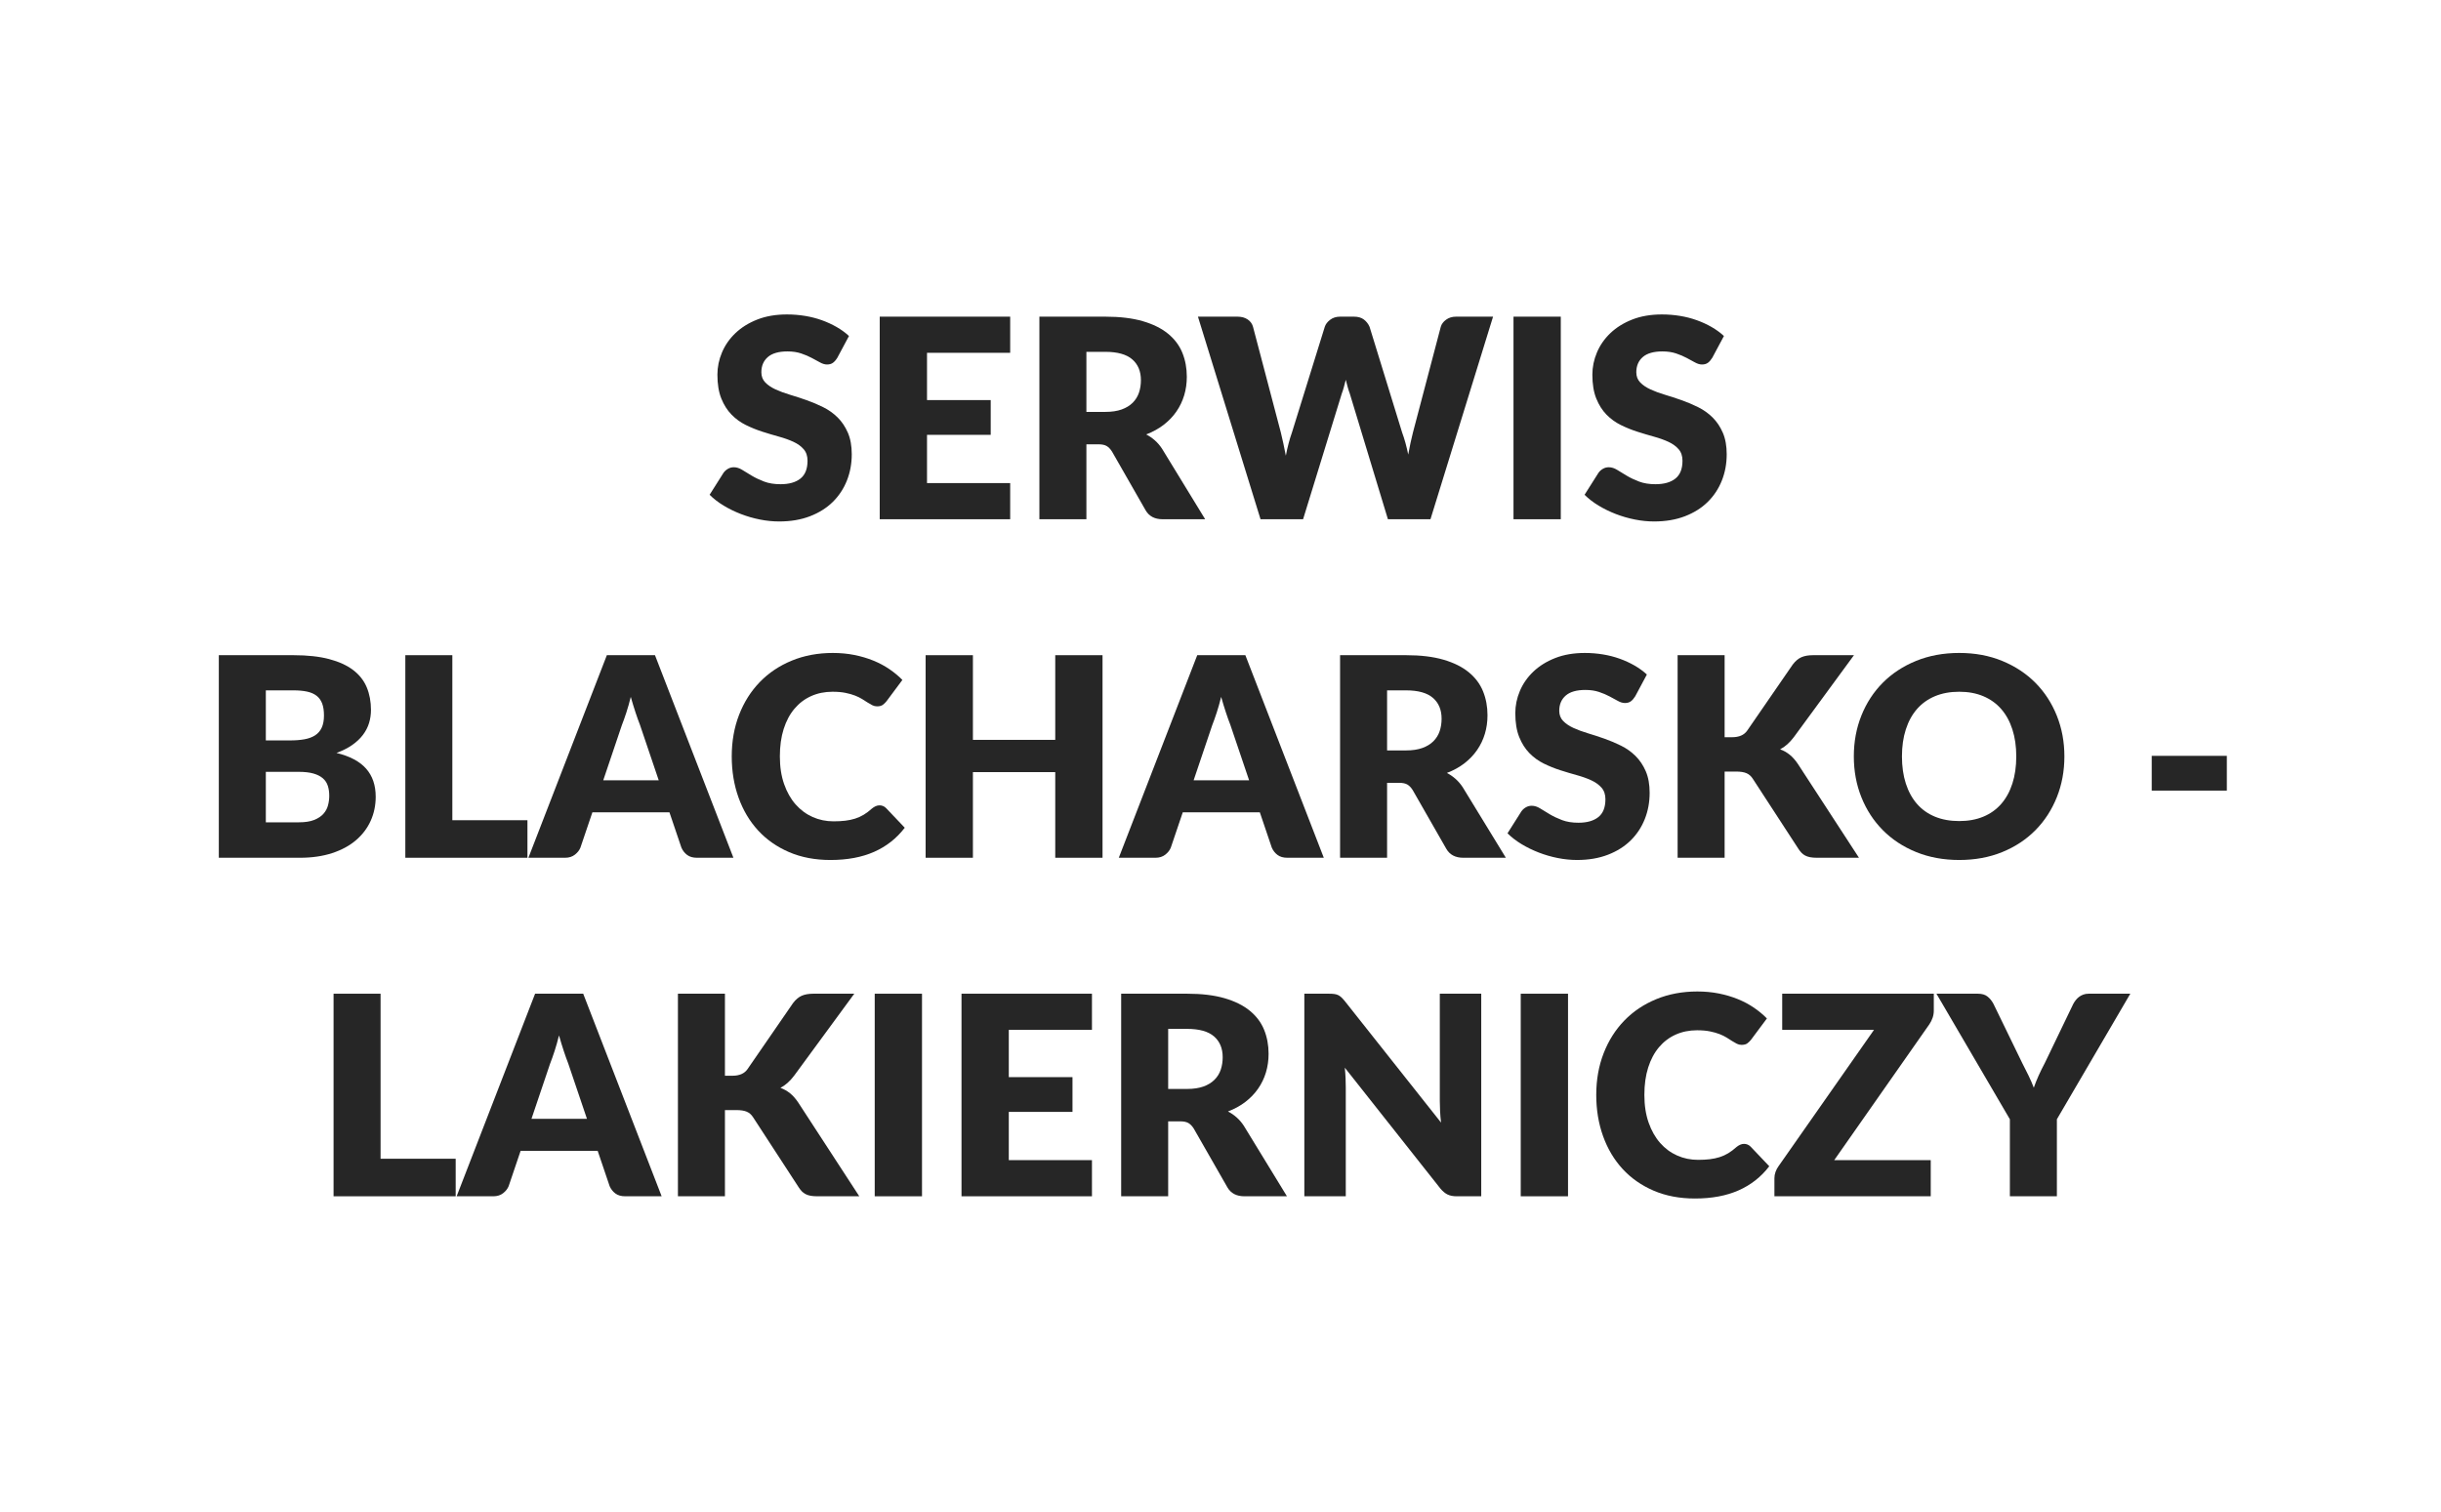
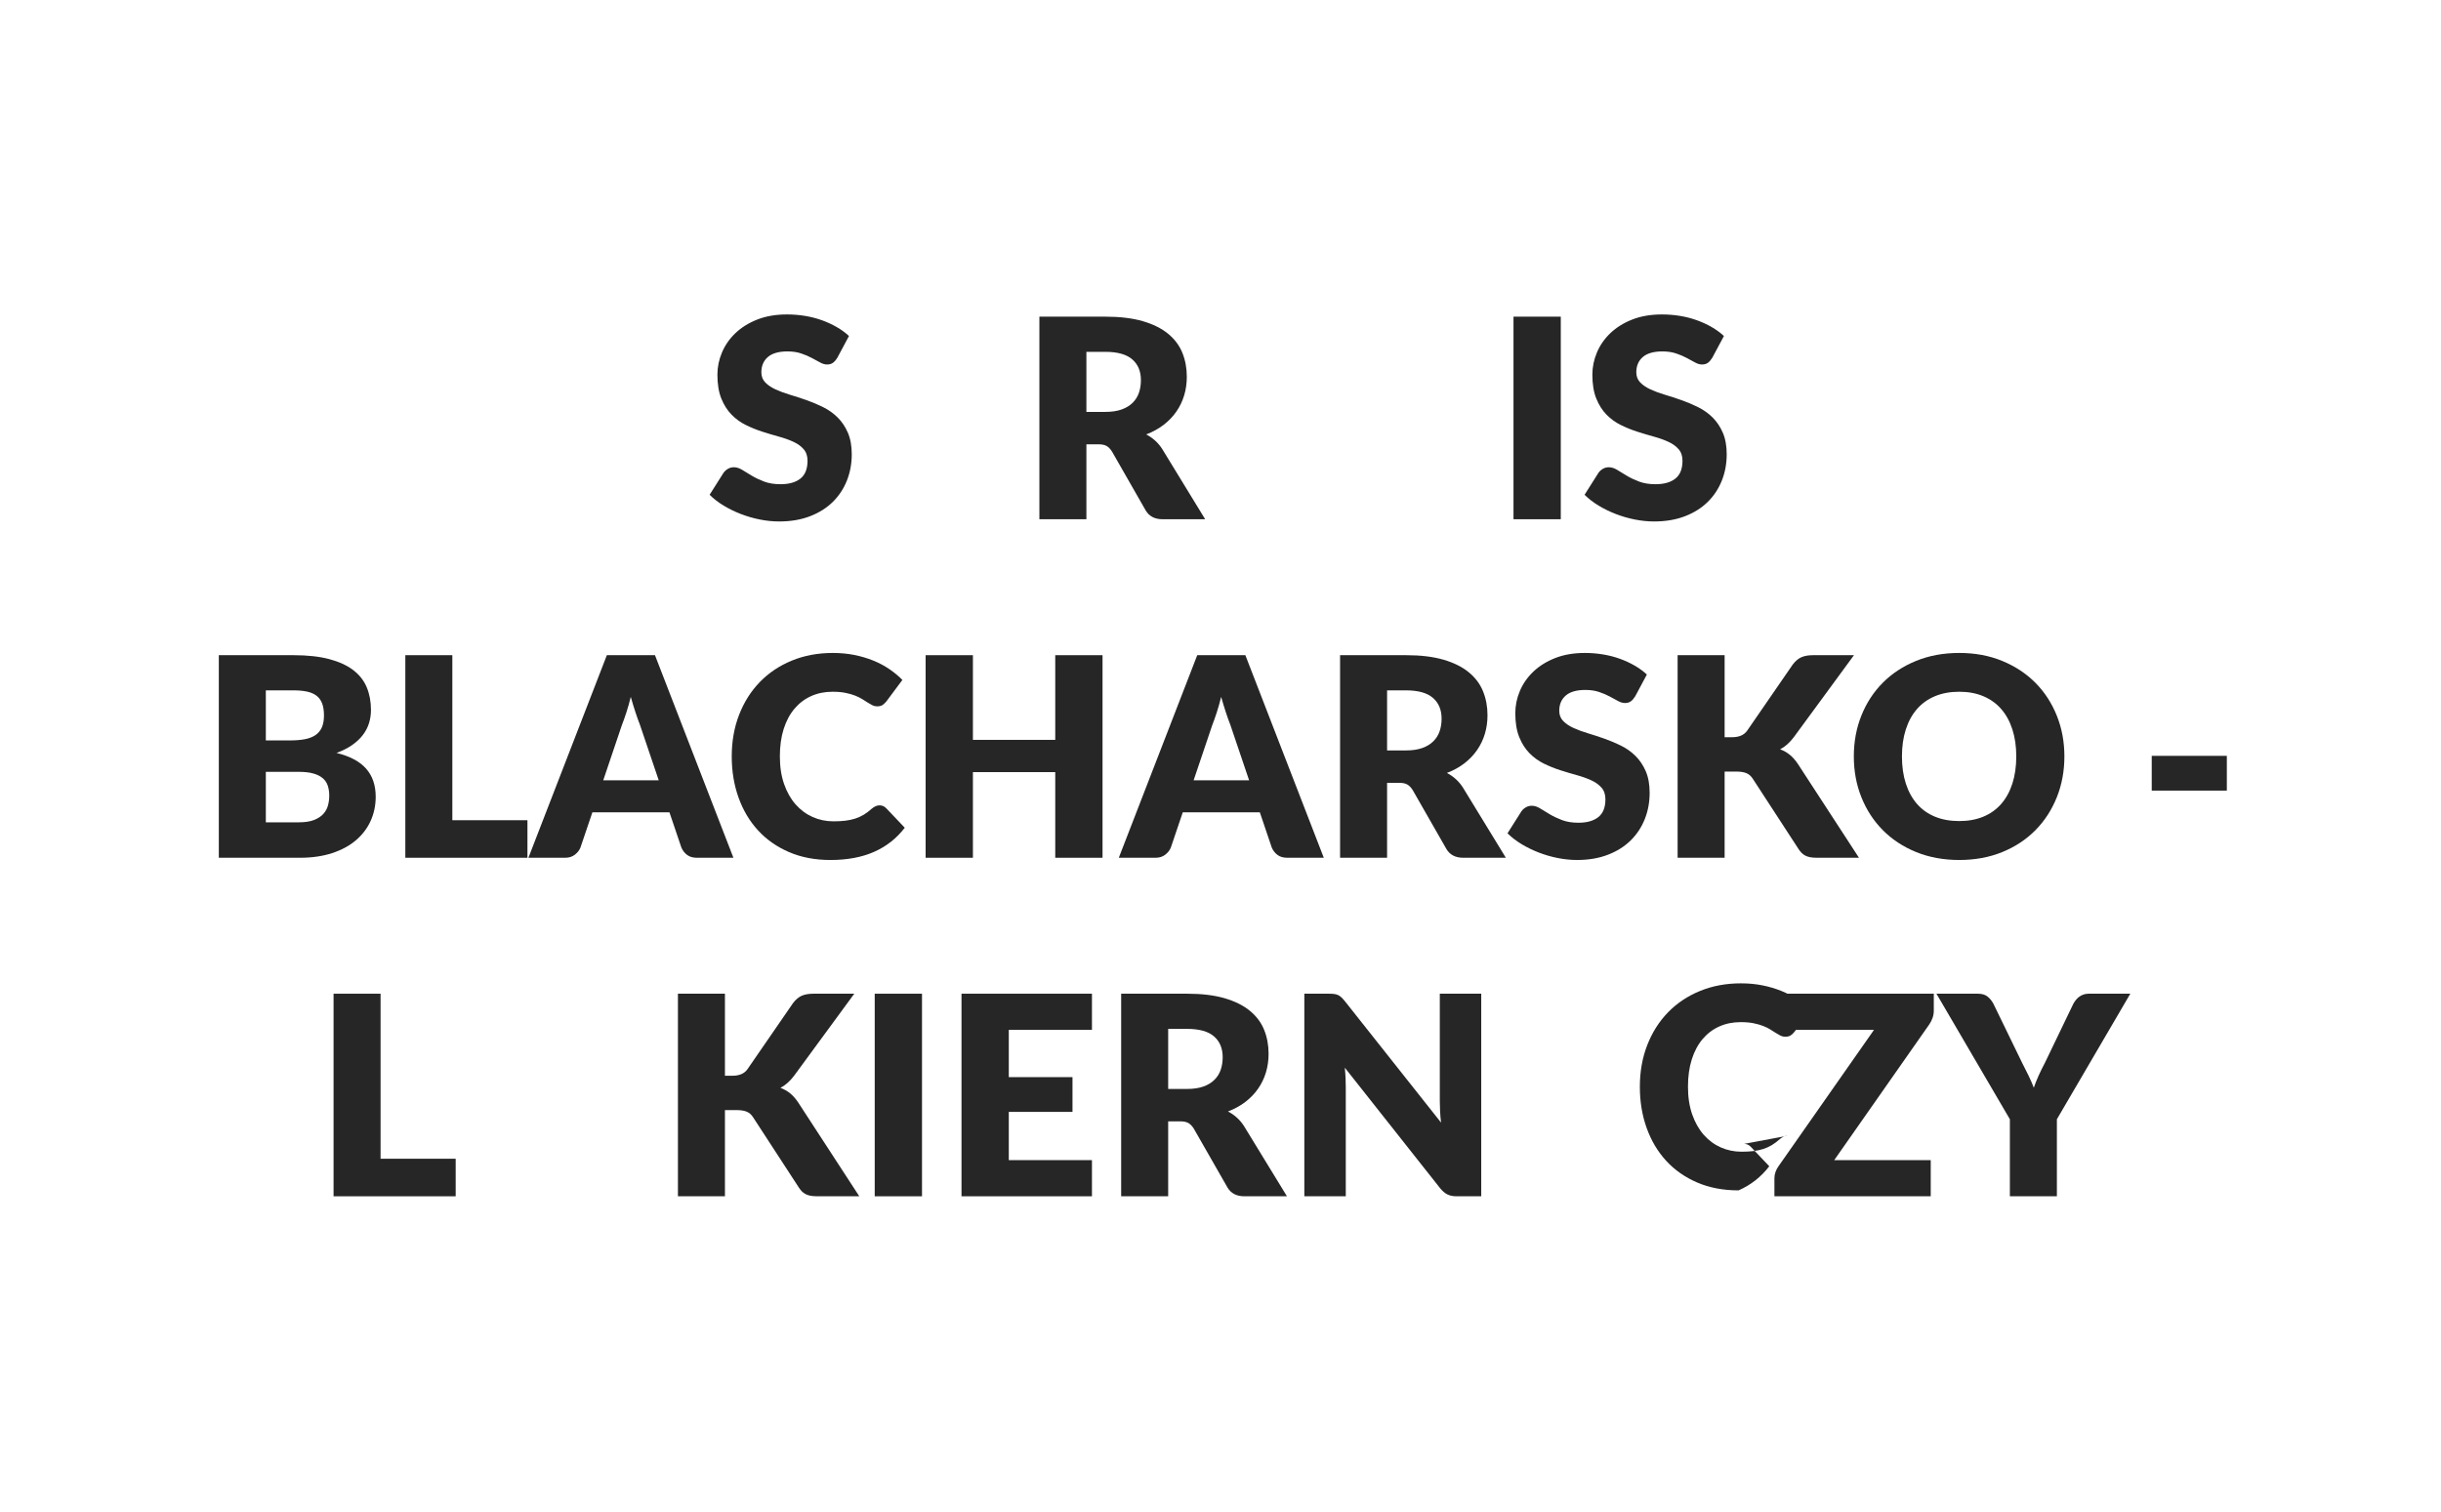
<svg xmlns="http://www.w3.org/2000/svg" width="100%" height="100%" viewBox="0 0 4205 2605" version="1.1" xml:space="preserve" style="fill-rule:evenodd;clip-rule:evenodd;stroke-linejoin:round;stroke-miterlimit:2;">
  <g>
    <path d="M1442.39,616.57c-2.396,3.834 -4.912,6.709 -7.547,8.625c-2.636,1.917 -6.03,2.875 -10.183,2.875c-3.673,0 -7.626,-1.158 -11.859,-3.474c-4.233,-2.316 -9.024,-4.911 -14.375,-7.786c-5.351,-2.875 -11.46,-5.47 -18.328,-7.786c-6.868,-2.316 -14.694,-3.474 -23.479,-3.474c-15.174,-0 -26.474,3.234 -33.901,9.703c-7.427,6.468 -11.141,15.213 -11.141,26.234c0,7.028 2.236,12.858 6.708,17.49c4.473,4.632 10.342,8.625 17.61,11.979c7.267,3.354 15.573,6.429 24.917,9.224c9.343,2.795 18.887,5.91 28.63,9.344c9.743,3.434 19.286,7.467 28.63,12.098c9.344,4.632 17.649,10.542 24.917,17.73c7.267,7.187 13.137,15.932 17.609,26.234c4.472,10.302 6.708,22.721 6.708,37.255c0,16.132 -2.795,31.226 -8.385,45.281c-5.59,14.056 -13.696,26.315 -24.318,36.777c-10.621,10.461 -23.719,18.687 -39.291,24.677c-15.573,5.989 -33.263,8.984 -53.068,8.984c-10.861,-0 -21.922,-1.118 -33.182,-3.354c-11.261,-2.236 -22.162,-5.391 -32.704,-9.464c-10.541,-4.073 -20.444,-8.904 -29.708,-14.495c-9.264,-5.59 -17.33,-11.819 -24.198,-18.687l23.958,-37.854c1.917,-2.715 4.433,-4.991 7.547,-6.828c3.115,-1.837 6.509,-2.756 10.183,-2.756c4.791,0 9.623,1.518 14.494,4.553c4.872,3.034 10.382,6.388 16.532,10.062c6.149,3.674 13.217,7.028 21.203,10.063c7.986,3.034 17.41,4.552 28.271,4.552c14.694,-0 26.114,-3.235 34.26,-9.703c8.146,-6.469 12.219,-16.731 12.219,-30.787c-0,-8.146 -2.236,-14.774 -6.709,-19.885c-4.472,-5.111 -10.342,-9.344 -17.609,-12.698c-7.267,-3.354 -15.533,-6.309 -24.797,-8.865c-9.264,-2.555 -18.767,-5.39 -28.51,-8.505c-9.743,-3.115 -19.247,-6.948 -28.511,-11.5c-9.264,-4.552 -17.529,-10.542 -24.796,-17.969c-7.268,-7.427 -13.138,-16.691 -17.61,-27.791c-4.472,-11.101 -6.708,-24.797 -6.708,-41.089c-0,-13.097 2.635,-25.875 7.906,-38.333c5.271,-12.459 13.017,-23.559 23.24,-33.302c10.222,-9.743 22.76,-17.53 37.614,-23.36c14.854,-5.83 31.865,-8.745 51.031,-8.745c10.702,0 21.124,0.839 31.266,2.516c10.142,1.677 19.766,4.153 28.87,7.427c9.104,3.274 17.609,7.188 25.516,11.74c7.906,4.552 14.973,9.703 21.203,15.453l-20.125,37.614Z" style="fill:#262626;fill-rule:nonzero;" />
-     <path d="M1596.92,607.945l-0,81.459l109.729,-0l0,59.896l-109.729,-0l-0,83.135l143.271,-0l-0,62.292l-224.729,-0l-0,-349.073l224.729,-0l-0,62.291l-143.271,0Z" style="fill:#262626;fill-rule:nonzero;" />
    <path d="M1904.07,709.768c11.021,0 20.404,-1.397 28.151,-4.192c7.746,-2.796 14.095,-6.669 19.047,-11.62c4.951,-4.952 8.545,-10.741 10.781,-17.37c2.236,-6.628 3.354,-13.776 3.354,-21.443c0,-15.333 -4.991,-27.312 -14.974,-35.937c-9.983,-8.625 -25.436,-12.938 -46.359,-12.938l-32.584,0l0,103.5l32.584,0Zm172.021,184.959l-73.313,-0c-13.576,-0 -23.319,-5.111 -29.229,-15.334l-57.979,-101.343c-2.716,-4.313 -5.75,-7.467 -9.104,-9.464c-3.355,-1.996 -8.146,-2.995 -14.375,-2.995l-20.605,0l0,129.136l-80.979,-0l0,-349.073l113.563,-0c25.236,-0 46.758,2.595 64.567,7.786c17.809,5.191 32.344,12.419 43.605,21.682c11.26,9.264 19.446,20.205 24.557,32.823c5.111,12.618 7.667,26.355 7.667,41.209c-0,11.34 -1.518,22.041 -4.553,32.104c-3.034,10.062 -7.506,19.366 -13.416,27.911c-5.91,8.546 -13.217,16.172 -21.922,22.881c-8.705,6.708 -18.728,12.218 -30.068,16.531c5.271,2.715 10.222,6.109 14.854,10.182c4.632,4.073 8.785,8.905 12.459,14.495l74.271,121.469Z" style="fill:#262626;fill-rule:nonzero;" />
-     <path d="M2572.03,545.654l-107.812,349.073l-73.313,-0l-65.646,-216.344c-1.278,-3.354 -2.475,-7.068 -3.594,-11.141c-1.118,-4.073 -2.236,-8.345 -3.354,-12.817c-1.118,4.472 -2.236,8.744 -3.354,12.817c-1.118,4.073 -2.316,7.787 -3.594,11.141l-66.604,216.344l-73.312,-0l-107.813,-349.073l68.042,-0c7.028,-0 12.897,1.597 17.609,4.791c4.712,3.195 7.787,7.427 9.224,12.698l47.917,182.084c1.437,5.75 2.875,12.019 4.312,18.807c1.438,6.788 2.875,13.856 4.313,21.203c2.875,-15.014 6.389,-28.351 10.542,-40.01l56.541,-182.084c1.438,-4.472 4.512,-8.505 9.224,-12.099c4.712,-3.593 10.422,-5.39 17.13,-5.39l23.959,-0c7.027,-0 12.698,1.637 17.01,4.911c4.313,3.275 7.587,7.467 9.823,12.578l56.063,182.084c4.152,11.18 7.666,23.878 10.541,38.093c1.278,-7.187 2.596,-13.935 3.953,-20.244c1.358,-6.309 2.756,-12.259 4.193,-17.849l47.917,-182.084c1.277,-4.632 4.312,-8.705 9.104,-12.218c4.792,-3.514 10.542,-5.271 17.25,-5.271l63.729,-0Z" style="fill:#262626;fill-rule:nonzero;" />
    <rect x="2607.24" y="545.654" width="81.458" height="349.073" style="fill:#262626;fill-rule:nonzero;" />
    <path d="M2949.61,616.57c-2.395,3.834 -4.911,6.709 -7.546,8.625c-2.636,1.917 -6.03,2.875 -10.183,2.875c-3.673,0 -7.627,-1.158 -11.859,-3.474c-4.233,-2.316 -9.024,-4.911 -14.375,-7.786c-5.351,-2.875 -11.46,-5.47 -18.328,-7.786c-6.868,-2.316 -14.695,-3.474 -23.479,-3.474c-15.174,-0 -26.474,3.234 -33.901,9.703c-7.428,6.468 -11.141,15.213 -11.141,26.234c-0,7.028 2.236,12.858 6.708,17.49c4.472,4.632 10.342,8.625 17.61,11.979c7.267,3.354 15.572,6.429 24.916,9.224c9.344,2.795 18.887,5.91 28.63,9.344c9.744,3.434 19.287,7.467 28.631,12.098c9.343,4.632 17.649,10.542 24.916,17.73c7.268,7.187 13.137,15.932 17.61,26.234c4.472,10.302 6.708,22.721 6.708,37.255c0,16.132 -2.795,31.226 -8.385,45.281c-5.591,14.056 -13.697,26.315 -24.318,36.777c-10.622,10.461 -23.719,18.687 -39.292,24.677c-15.573,5.989 -33.262,8.984 -53.067,8.984c-10.862,-0 -21.922,-1.118 -33.183,-3.354c-11.26,-2.236 -22.161,-5.391 -32.703,-9.464c-10.542,-4.073 -20.444,-8.904 -29.708,-14.495c-9.264,-5.59 -17.33,-11.819 -24.198,-18.687l23.958,-37.854c1.917,-2.715 4.432,-4.991 7.547,-6.828c3.115,-1.837 6.509,-2.756 10.182,-2.756c4.792,0 9.624,1.518 14.495,4.553c4.872,3.034 10.382,6.388 16.531,10.062c6.15,3.674 13.217,7.028 21.204,10.063c7.986,3.034 17.409,4.552 28.27,4.552c14.695,-0 26.115,-3.235 34.261,-9.703c8.146,-6.469 12.219,-16.731 12.219,-30.787c-0,-8.146 -2.237,-14.774 -6.709,-19.885c-4.472,-5.111 -10.342,-9.344 -17.609,-12.698c-7.268,-3.354 -15.533,-6.309 -24.797,-8.865c-9.264,-2.555 -18.767,-5.39 -28.51,-8.505c-9.744,-3.115 -19.247,-6.948 -28.511,-11.5c-9.264,-4.552 -17.529,-10.542 -24.797,-17.969c-7.267,-7.427 -13.137,-16.691 -17.609,-27.791c-4.472,-11.101 -6.708,-24.797 -6.708,-41.089c-0,-13.097 2.635,-25.875 7.906,-38.333c5.271,-12.459 13.017,-23.559 23.239,-33.302c10.223,-9.743 22.761,-17.53 37.615,-23.36c14.854,-5.83 31.865,-8.745 51.031,-8.745c10.702,0 21.123,0.839 31.266,2.516c10.142,1.677 19.765,4.153 28.87,7.427c9.104,3.274 17.609,7.188 25.515,11.74c7.907,4.552 14.974,9.703 21.203,15.453l-20.125,37.614Z" style="fill:#262626;fill-rule:nonzero;" />
    <path d="M514.964,1416.97c10.701,0 19.446,-1.357 26.234,-4.073c6.788,-2.715 12.099,-6.229 15.932,-10.541c3.834,-4.313 6.469,-9.184 7.906,-14.615c1.438,-5.43 2.157,-10.941 2.157,-16.531c-0,-6.389 -0.839,-12.139 -2.516,-17.25c-1.677,-5.111 -4.552,-9.424 -8.625,-12.938c-4.073,-3.514 -9.463,-6.229 -16.172,-8.146c-6.708,-1.916 -15.173,-2.875 -25.396,-2.875l-56.541,0l-0,86.969l57.021,0Zm-57.021,-227.364l-0,86.25l42.166,-0c8.945,-0 17.011,-0.639 24.198,-1.917c7.188,-1.278 13.297,-3.514 18.328,-6.708c5.032,-3.195 8.865,-7.587 11.5,-13.177c2.636,-5.591 3.954,-12.618 3.954,-21.084c-0,-8.305 -1.039,-15.213 -3.115,-20.724c-2.076,-5.51 -5.271,-9.942 -9.583,-13.297c-4.313,-3.354 -9.783,-5.75 -16.412,-7.187c-6.628,-1.438 -14.495,-2.156 -23.599,-2.156l-47.437,-0Zm47.437,-60.615c24.118,0 44.643,2.236 61.573,6.708c16.931,4.473 30.747,10.782 41.448,18.927c10.701,8.146 18.488,18.049 23.359,29.709c4.872,11.66 7.308,24.677 7.308,39.052c-0,7.826 -1.118,15.373 -3.354,22.641c-2.237,7.267 -5.75,14.055 -10.542,20.364c-4.792,6.309 -10.941,12.099 -18.448,17.37c-7.507,5.271 -16.531,9.823 -27.073,13.656c23,5.59 40.01,14.615 51.031,27.073c11.021,12.458 16.532,28.59 16.532,48.396c-0,14.854 -2.875,28.67 -8.625,41.448c-5.75,12.778 -14.176,23.918 -25.276,33.422c-11.101,9.503 -24.797,16.93 -41.089,22.281c-16.292,5.351 -34.899,8.026 -55.823,8.026l-139.437,-0l-0,-349.073l128.416,0Z" style="fill:#262626;fill-rule:nonzero;" />
    <path d="M908.599,1413.37l-0,64.688l-210.354,-0l-0,-349.073l80.979,0l-0,284.385l129.375,0Z" style="fill:#262626;fill-rule:nonzero;" />
    <path d="M1134.77,1344.61l-32.344,-95.594c-2.396,-6.069 -4.952,-13.217 -7.667,-21.442c-2.715,-8.226 -5.43,-17.131 -8.146,-26.714c-2.395,9.743 -4.951,18.767 -7.666,27.073c-2.716,8.306 -5.271,15.493 -7.667,21.562l-32.104,95.115l95.594,0Zm128.656,133.448l-62.771,-0c-7.028,-0 -12.698,-1.637 -17.01,-4.911c-4.313,-3.275 -7.587,-7.467 -9.823,-12.579l-20.604,-60.854l-132.73,0l-20.604,60.854c-1.757,4.473 -4.911,8.506 -9.463,12.099c-4.552,3.594 -10.183,5.391 -16.891,5.391l-63.25,-0l135.125,-349.073l82.896,0l135.125,349.073Z" style="fill:#262626;fill-rule:nonzero;" />
    <path d="M1515.22,1387.74c1.917,0 3.833,0.359 5.75,1.078c1.917,0.719 3.753,1.957 5.51,3.714l32.105,33.781c-14.056,18.368 -31.665,32.224 -52.829,41.568c-21.163,9.343 -46.199,14.015 -75.109,14.015c-26.514,0 -50.273,-4.512 -71.276,-13.536c-21.003,-9.024 -38.812,-21.483 -53.427,-37.375c-14.615,-15.892 -25.835,-34.74 -33.662,-56.542c-7.826,-21.802 -11.739,-45.481 -11.739,-71.036c-0,-26.035 4.233,-49.953 12.698,-71.755c8.465,-21.803 20.364,-40.61 35.698,-56.422c15.333,-15.813 33.701,-28.111 55.104,-36.896c21.403,-8.785 44.962,-13.177 70.677,-13.177c13.097,-0 25.436,1.158 37.016,3.474c11.579,2.316 22.401,5.51 32.463,9.583c10.063,4.073 19.327,8.984 27.792,14.734c8.465,5.75 15.972,11.98 22.521,18.688l-27.313,36.656c-1.757,2.236 -3.833,4.273 -6.229,6.11c-2.396,1.836 -5.75,2.755 -10.063,2.755c-2.875,-0 -5.59,-0.639 -8.145,-1.917c-2.556,-1.278 -5.271,-2.835 -8.146,-4.672c-2.875,-1.837 -6.03,-3.833 -9.464,-5.989c-3.434,-2.157 -7.507,-4.153 -12.218,-5.99c-4.712,-1.837 -10.223,-3.394 -16.532,-4.672c-6.309,-1.278 -13.696,-1.917 -22.161,-1.917c-13.417,0 -25.676,2.476 -36.776,7.428c-11.101,4.951 -20.684,12.178 -28.75,21.682c-8.066,9.503 -14.295,21.163 -18.688,34.979c-4.392,13.816 -6.588,29.589 -6.588,47.318c-0,17.889 2.435,33.781 7.307,47.677c4.872,13.896 11.5,25.595 19.885,35.099c8.386,9.503 18.169,16.731 29.349,21.682c11.181,4.951 23.16,7.427 35.938,7.427c7.347,0 14.055,-0.359 20.125,-1.078c6.069,-0.719 11.739,-1.917 17.01,-3.594c5.271,-1.677 10.223,-3.913 14.854,-6.708c4.632,-2.795 9.344,-6.349 14.136,-10.662c1.917,-1.597 3.993,-2.914 6.229,-3.953c2.236,-1.038 4.552,-1.557 6.948,-1.557Z" style="fill:#262626;fill-rule:nonzero;" />
    <path d="M1899.28,1128.99l0,349.073l-81.458,-0l-0,-147.583l-141.834,-0l0,147.583l-81.458,-0l0,-349.073l81.458,0l0,145.906l141.834,0l-0,-145.906l81.458,0Z" style="fill:#262626;fill-rule:nonzero;" />
    <path d="M2151.8,1344.61l-32.344,-95.594c-2.396,-6.069 -4.951,-13.217 -7.667,-21.442c-2.715,-8.226 -5.43,-17.131 -8.145,-26.714c-2.396,9.743 -4.952,18.767 -7.667,27.073c-2.715,8.306 -5.271,15.493 -7.667,21.562l-32.104,95.115l95.594,0Zm128.656,133.448l-62.771,-0c-7.027,-0 -12.698,-1.637 -17.01,-4.911c-4.313,-3.275 -7.587,-7.467 -9.823,-12.579l-20.604,-60.854l-132.729,0l-20.605,60.854c-1.756,4.473 -4.911,8.506 -9.463,12.099c-4.552,3.594 -10.182,5.391 -16.891,5.391l-63.25,-0l135.125,-349.073l82.896,0l135.125,349.073Z" style="fill:#262626;fill-rule:nonzero;" />
    <path d="M2422.05,1293.1c11.021,-0 20.404,-1.398 28.151,-4.193c7.746,-2.795 14.095,-6.668 19.047,-11.62c4.951,-4.951 8.545,-10.741 10.781,-17.37c2.236,-6.628 3.354,-13.776 3.354,-21.442c0,-15.334 -4.991,-27.313 -14.974,-35.938c-9.982,-8.625 -25.436,-12.937 -46.359,-12.937l-32.583,-0l-0,103.5l32.583,-0Zm172.021,184.958l-73.313,-0c-13.576,-0 -23.319,-5.111 -29.229,-15.333l-57.979,-101.344c-2.715,-4.313 -5.75,-7.467 -9.104,-9.464c-3.354,-1.996 -8.146,-2.994 -14.375,-2.994l-20.604,-0l-0,129.135l-80.98,-0l0,-349.073l113.563,0c25.236,0 46.759,2.596 64.568,7.787c17.809,5.191 32.343,12.418 43.604,21.682c11.26,9.264 19.446,20.205 24.557,32.823c5.111,12.618 7.667,26.354 7.667,41.208c-0,11.34 -1.518,22.042 -4.552,32.104c-3.035,10.063 -7.507,19.367 -13.417,27.912c-5.91,8.545 -13.217,16.172 -21.922,22.88c-8.705,6.708 -18.727,12.219 -30.068,16.531c5.271,2.715 10.223,6.11 14.855,10.182c4.631,4.073 8.784,8.905 12.458,14.495l74.271,121.469Z" style="fill:#262626;fill-rule:nonzero;" />
    <path d="M2816.88,1199.9c-2.396,3.833 -4.911,6.708 -7.547,8.625c-2.635,1.916 -6.029,2.875 -10.182,2.875c-3.674,-0 -7.627,-1.158 -11.859,-3.474c-4.233,-2.316 -9.025,-4.912 -14.375,-7.787c-5.351,-2.875 -11.46,-5.47 -18.328,-7.786c-6.869,-2.316 -14.695,-3.474 -23.48,-3.474c-15.173,-0 -26.474,3.234 -33.901,9.703c-7.427,6.469 -11.14,15.214 -11.14,26.234c-0,7.028 2.236,12.858 6.708,17.49c4.472,4.632 10.342,8.625 17.609,11.979c7.268,3.354 15.573,6.429 24.917,9.224c9.344,2.795 18.887,5.91 28.63,9.344c9.743,3.434 19.287,7.467 28.63,12.099c9.344,4.632 17.65,10.541 24.917,17.729c7.268,7.187 13.137,15.932 17.61,26.234c4.472,10.302 6.708,22.721 6.708,37.256c-0,16.132 -2.795,31.225 -8.386,45.281c-5.59,14.055 -13.696,26.314 -24.317,36.776c-10.622,10.462 -23.719,18.687 -39.292,24.677c-15.573,5.99 -33.262,8.984 -53.068,8.984c-10.861,0 -21.922,-1.118 -33.182,-3.354c-11.26,-2.236 -22.161,-5.39 -32.703,-9.463c-10.542,-4.073 -20.444,-8.905 -29.708,-14.495c-9.264,-5.59 -17.33,-11.82 -24.198,-18.688l23.958,-37.854c1.917,-2.715 4.432,-4.991 7.547,-6.828c3.114,-1.837 6.509,-2.755 10.182,-2.755c4.792,-0 9.623,1.517 14.495,4.552c4.872,3.035 10.382,6.389 16.531,10.062c6.15,3.674 13.217,7.028 21.203,10.063c7.986,3.035 17.41,4.552 28.271,4.552c14.695,-0 26.115,-3.234 34.261,-9.703c8.145,-6.469 12.218,-16.731 12.218,-30.787c0,-8.145 -2.236,-14.774 -6.708,-19.885c-4.472,-5.111 -10.342,-9.344 -17.609,-12.698c-7.268,-3.354 -15.533,-6.309 -24.797,-8.865c-9.264,-2.555 -18.768,-5.39 -28.511,-8.505c-9.743,-3.114 -19.246,-6.948 -28.51,-11.5c-9.264,-4.552 -17.53,-10.541 -24.797,-17.968c-7.267,-7.428 -13.137,-16.691 -17.609,-27.792c-4.473,-11.101 -6.709,-24.797 -6.709,-41.089c0,-13.097 2.636,-25.875 7.907,-38.333c5.27,-12.458 13.017,-23.559 23.239,-33.302c10.222,-9.743 22.761,-17.53 37.615,-23.359c14.854,-5.83 31.864,-8.745 51.031,-8.745c10.701,-0 21.123,0.838 31.266,2.515c10.142,1.677 19.765,4.153 28.869,7.427c9.105,3.275 17.61,7.188 25.516,11.74c7.906,4.552 14.974,9.703 21.203,15.453l-20.125,37.615Z" style="fill:#262626;fill-rule:nonzero;" />
    <path d="M2970.93,1270.34l12.938,0c11.979,0 20.604,-3.753 25.875,-11.26l78.583,-114.042c4.632,-6.069 9.623,-10.262 14.974,-12.578c5.351,-2.316 12.019,-3.474 20.005,-3.474l70.438,0l-103.5,141.115c-7.347,9.743 -15.254,16.77 -23.719,21.083c6.069,2.236 11.58,5.351 16.531,9.344c4.952,3.993 9.584,9.184 13.896,15.573l105.417,161.958l-72.354,-0c-4.632,-0 -8.585,-0.319 -11.86,-0.958c-3.274,-0.639 -6.109,-1.598 -8.505,-2.875c-2.396,-1.278 -4.472,-2.835 -6.229,-4.672c-1.757,-1.837 -3.434,-3.953 -5.031,-6.349l-79.063,-121.469c-2.875,-4.472 -6.509,-7.627 -10.901,-9.463c-4.392,-1.837 -10.342,-2.756 -17.849,-2.756l-19.646,0l0,148.542l-80.979,-0l0,-349.073l80.979,0l0,141.354Z" style="fill:#262626;fill-rule:nonzero;" />
    <path d="M3556.23,1303.4c0,25.236 -4.352,48.715 -13.057,70.437c-8.705,21.722 -20.963,40.61 -36.776,56.662c-15.812,16.052 -34.859,28.63 -57.141,37.734c-22.281,9.104 -46.998,13.656 -74.151,13.656c-27.152,0 -51.909,-4.552 -74.27,-13.656c-22.362,-9.104 -41.488,-21.682 -57.381,-37.734c-15.892,-16.052 -28.191,-34.94 -36.896,-56.662c-8.704,-21.722 -13.057,-45.201 -13.057,-70.437c0,-25.236 4.353,-48.716 13.057,-70.438c8.705,-21.722 21.004,-40.569 36.896,-56.541c15.893,-15.973 35.019,-28.511 57.381,-37.615c22.361,-9.104 47.118,-13.656 74.27,-13.656c27.153,-0 51.87,4.592 74.151,13.776c22.282,9.184 41.329,21.762 57.141,37.734c15.813,15.972 28.071,34.82 36.776,56.542c8.705,21.722 13.057,45.121 13.057,70.198Zm-82.895,-0c-0,-17.25 -2.237,-32.783 -6.709,-46.599c-4.472,-13.816 -10.901,-25.516 -19.286,-35.099c-8.386,-9.584 -18.648,-16.931 -30.787,-22.042c-12.139,-5.111 -25.955,-7.667 -41.448,-7.667c-15.652,0 -29.588,2.556 -41.807,7.667c-12.219,5.111 -22.521,12.458 -30.906,22.042c-8.386,9.583 -14.814,21.283 -19.287,35.099c-4.472,13.816 -6.708,29.349 -6.708,46.599c0,17.409 2.236,33.022 6.708,46.838c4.473,13.816 10.901,25.516 19.287,35.099c8.385,9.584 18.687,16.891 30.906,21.922c12.219,5.031 26.155,7.547 41.807,7.547c15.493,-0 29.309,-2.516 41.448,-7.547c12.139,-5.031 22.401,-12.338 30.787,-21.922c8.385,-9.583 14.814,-21.283 19.286,-35.099c4.472,-13.816 6.709,-29.429 6.709,-46.838Z" style="fill:#262626;fill-rule:nonzero;" />
    <rect x="3706.69" y="1302.44" width="129.375" height="59.896" style="fill:#262626;fill-rule:nonzero;" />
    <path d="M784.974,1996.71l-0,64.687l-210.354,0l-0,-349.073l80.979,0l-0,284.386l129.375,-0Z" style="fill:#262626;fill-rule:nonzero;" />
-     <path d="M1011.14,1927.94l-32.344,-95.593c-2.396,-6.07 -4.952,-13.217 -7.667,-21.443c-2.715,-8.226 -5.43,-17.13 -8.146,-26.714c-2.395,9.743 -4.951,18.768 -7.666,27.073c-2.716,8.306 -5.271,15.493 -7.667,21.563l-32.104,95.114l95.594,0Zm128.656,133.448l-62.771,0c-7.028,0 -12.698,-1.637 -17.01,-4.911c-4.313,-3.274 -7.587,-7.467 -9.823,-12.578l-20.604,-60.854l-132.73,-0l-20.604,60.854c-1.757,4.472 -4.911,8.505 -9.463,12.099c-4.552,3.593 -10.183,5.39 -16.891,5.39l-63.25,0l135.125,-349.073l82.896,0l135.125,349.073Z" style="fill:#262626;fill-rule:nonzero;" />
    <path d="M1248.81,1853.67l12.938,-0c11.979,-0 20.604,-3.754 25.875,-11.261l78.583,-114.042c4.632,-6.069 9.623,-10.262 14.974,-12.578c5.351,-2.316 12.019,-3.474 20.005,-3.474l70.438,0l-103.5,141.115c-7.347,9.743 -15.254,16.771 -23.719,21.083c6.069,2.236 11.58,5.351 16.531,9.344c4.952,3.993 9.584,9.184 13.896,15.573l105.417,161.958l-72.354,0c-4.632,0 -8.585,-0.319 -11.86,-0.958c-3.274,-0.639 -6.109,-1.597 -8.505,-2.875c-2.396,-1.278 -4.472,-2.835 -6.229,-4.672c-1.757,-1.837 -3.434,-3.953 -5.031,-6.349l-79.063,-121.469c-2.875,-4.472 -6.509,-7.626 -10.901,-9.463c-4.392,-1.837 -10.342,-2.755 -17.849,-2.755l-19.646,-0l0,148.541l-80.979,0l0,-349.073l80.979,0l0,141.355Z" style="fill:#262626;fill-rule:nonzero;" />
    <rect x="1506.84" y="1712.32" width="81.458" height="349.073" style="fill:#262626;fill-rule:nonzero;" />
    <path d="M1737.8,1774.61l-0,81.458l109.729,0l0,59.896l-109.729,0l-0,83.136l143.271,-0l-0,62.291l-224.729,0l-0,-349.073l224.729,0l-0,62.292l-143.271,0Z" style="fill:#262626;fill-rule:nonzero;" />
    <path d="M2044.94,1876.43c11.021,-0 20.404,-1.398 28.151,-4.193c7.746,-2.795 14.095,-6.668 19.047,-11.62c4.951,-4.951 8.545,-10.741 10.781,-17.369c2.236,-6.629 3.354,-13.776 3.354,-21.443c0,-15.333 -4.991,-27.313 -14.974,-35.938c-9.983,-8.625 -25.436,-12.937 -46.359,-12.937l-32.584,-0l0,103.5l32.584,-0Zm172.021,184.958l-73.313,0c-13.576,0 -23.319,-5.111 -29.229,-15.333l-57.979,-101.344c-2.716,-4.312 -5.75,-7.467 -9.104,-9.463c-3.355,-1.997 -8.146,-2.995 -14.375,-2.995l-20.605,-0l0,129.135l-80.979,0l0,-349.073l113.563,0c25.236,0 46.758,2.596 64.567,7.787c17.809,5.191 32.344,12.418 43.605,21.682c11.26,9.264 19.446,20.205 24.557,32.823c5.111,12.618 7.667,26.354 7.667,41.208c-0,11.341 -1.518,22.042 -4.553,32.105c-3.034,10.062 -7.506,19.366 -13.416,27.911c-5.91,8.545 -13.217,16.172 -21.922,22.88c-8.705,6.709 -18.728,12.219 -30.068,16.531c5.271,2.716 10.222,6.11 14.854,10.183c4.632,4.073 8.785,8.904 12.459,14.495l74.271,121.468Z" style="fill:#262626;fill-rule:nonzero;" />
    <path d="M2551.66,1712.32l0,349.073l-42.166,0c-6.229,0 -11.46,-0.998 -15.693,-2.994c-4.233,-1.997 -8.425,-5.471 -12.578,-10.422l-164.594,-208.198c0.639,6.229 1.078,12.258 1.318,18.088c0.24,5.83 0.359,11.301 0.359,16.412l0,187.114l-71.396,0l0,-349.073l42.646,0c3.514,0 6.469,0.16 8.865,0.48c2.396,0.319 4.552,0.918 6.469,1.796c1.916,0.879 3.753,2.117 5.51,3.714c1.757,1.597 3.754,3.753 5.99,6.469l166.031,209.635c-0.799,-6.708 -1.358,-13.217 -1.677,-19.526c-0.32,-6.309 -0.479,-12.259 -0.479,-17.849l-0,-184.719l71.395,0Z" style="fill:#262626;fill-rule:nonzero;" />
-     <rect x="2619.7" y="1712.32" width="81.458" height="349.073" style="fill:#262626;fill-rule:nonzero;" />
-     <path d="M3004.47,1971.07c1.917,0 3.833,0.36 5.75,1.079c1.917,0.718 3.753,1.956 5.51,3.713l32.105,33.781c-14.056,18.368 -31.665,32.224 -52.829,41.568c-21.163,9.344 -46.199,14.016 -75.109,14.016c-26.514,-0 -50.273,-4.512 -71.276,-13.537c-21.003,-9.024 -38.813,-21.482 -53.427,-37.375c-14.615,-15.892 -25.835,-34.739 -33.662,-56.541c-7.826,-21.803 -11.739,-45.481 -11.739,-71.037c-0,-26.035 4.233,-49.953 12.698,-71.755c8.465,-21.802 20.364,-40.61 35.698,-56.422c15.333,-15.813 33.701,-28.111 55.104,-36.896c21.403,-8.785 44.962,-13.177 70.677,-13.177c13.097,0 25.436,1.158 37.016,3.474c11.579,2.316 22.401,5.51 32.463,9.583c10.063,4.073 19.327,8.985 27.792,14.735c8.465,5.75 15.972,11.979 22.521,18.687l-27.313,36.656c-1.757,2.237 -3.833,4.273 -6.229,6.11c-2.396,1.837 -5.75,2.755 -10.063,2.755c-2.875,0 -5.59,-0.639 -8.145,-1.917c-2.556,-1.277 -5.271,-2.835 -8.146,-4.671c-2.875,-1.837 -6.03,-3.834 -9.464,-5.99c-3.434,-2.156 -7.507,-4.153 -12.218,-5.99c-4.712,-1.836 -10.223,-3.394 -16.532,-4.672c-6.309,-1.277 -13.696,-1.916 -22.161,-1.916c-13.417,-0 -25.676,2.476 -36.776,7.427c-11.101,4.951 -20.684,12.179 -28.75,21.682c-8.066,9.504 -14.295,21.163 -18.688,34.979c-4.392,13.816 -6.588,29.589 -6.588,47.318c-0,17.889 2.435,33.781 7.307,47.677c4.872,13.896 11.5,25.596 19.885,35.099c8.386,9.504 18.169,16.731 29.349,21.682c11.181,4.952 23.16,7.427 35.938,7.427c7.347,0 14.055,-0.359 20.125,-1.078c6.069,-0.718 11.739,-1.916 17.01,-3.593c5.271,-1.677 10.223,-3.914 14.854,-6.709c4.632,-2.795 9.344,-6.349 14.136,-10.661c1.917,-1.597 3.993,-2.915 6.229,-3.953c2.236,-1.038 4.552,-1.558 6.948,-1.558Z" style="fill:#262626;fill-rule:nonzero;" />
+     <path d="M3004.47,1971.07c1.917,0 3.833,0.36 5.75,1.079c1.917,0.718 3.753,1.956 5.51,3.713l32.105,33.781c-14.056,18.368 -31.665,32.224 -52.829,41.568c-26.514,-0 -50.273,-4.512 -71.276,-13.537c-21.003,-9.024 -38.813,-21.482 -53.427,-37.375c-14.615,-15.892 -25.835,-34.739 -33.662,-56.541c-7.826,-21.803 -11.739,-45.481 -11.739,-71.037c-0,-26.035 4.233,-49.953 12.698,-71.755c8.465,-21.802 20.364,-40.61 35.698,-56.422c15.333,-15.813 33.701,-28.111 55.104,-36.896c21.403,-8.785 44.962,-13.177 70.677,-13.177c13.097,0 25.436,1.158 37.016,3.474c11.579,2.316 22.401,5.51 32.463,9.583c10.063,4.073 19.327,8.985 27.792,14.735c8.465,5.75 15.972,11.979 22.521,18.687l-27.313,36.656c-1.757,2.237 -3.833,4.273 -6.229,6.11c-2.396,1.837 -5.75,2.755 -10.063,2.755c-2.875,0 -5.59,-0.639 -8.145,-1.917c-2.556,-1.277 -5.271,-2.835 -8.146,-4.671c-2.875,-1.837 -6.03,-3.834 -9.464,-5.99c-3.434,-2.156 -7.507,-4.153 -12.218,-5.99c-4.712,-1.836 -10.223,-3.394 -16.532,-4.672c-6.309,-1.277 -13.696,-1.916 -22.161,-1.916c-13.417,-0 -25.676,2.476 -36.776,7.427c-11.101,4.951 -20.684,12.179 -28.75,21.682c-8.066,9.504 -14.295,21.163 -18.688,34.979c-4.392,13.816 -6.588,29.589 -6.588,47.318c-0,17.889 2.435,33.781 7.307,47.677c4.872,13.896 11.5,25.596 19.885,35.099c8.386,9.504 18.169,16.731 29.349,21.682c11.181,4.952 23.16,7.427 35.938,7.427c7.347,0 14.055,-0.359 20.125,-1.078c6.069,-0.718 11.739,-1.916 17.01,-3.593c5.271,-1.677 10.223,-3.914 14.854,-6.709c4.632,-2.795 9.344,-6.349 14.136,-10.661c1.917,-1.597 3.993,-2.915 6.229,-3.953c2.236,-1.038 4.552,-1.558 6.948,-1.558Z" style="fill:#262626;fill-rule:nonzero;" />
    <path d="M3331.27,1741.55c-0,4.152 -0.679,8.225 -2.037,12.218c-1.357,3.993 -3.234,7.747 -5.63,11.261l-163.875,234.073l166.271,-0l-0,62.291l-269.292,0l0,-31.146c0,-3.673 0.639,-7.307 1.917,-10.901c1.278,-3.593 3.035,-6.908 5.271,-9.942l164.354,-234.792l-158.125,0l-0,-62.292l261.146,0l-0,29.23Z" style="fill:#262626;fill-rule:nonzero;" />
    <path d="M3543.3,1928.66l-0,132.729l-80.979,0l-0,-132.729l-126.5,-216.344l71.396,0c7.027,0 12.578,1.638 16.651,4.912c4.072,3.274 7.467,7.467 10.182,12.578l49.354,101.583c4.153,7.986 7.906,15.453 11.26,22.401c3.355,6.948 6.309,13.776 8.865,20.485c2.396,-6.868 5.151,-13.776 8.266,-20.724c3.114,-6.948 6.748,-14.335 10.901,-22.162l48.875,-101.583c1.118,-2.076 2.475,-4.153 4.073,-6.229c1.597,-2.077 3.474,-3.953 5.63,-5.63c2.156,-1.677 4.632,-3.035 7.427,-4.073c2.795,-1.038 5.87,-1.558 9.224,-1.558l71.875,0l-126.5,216.344Z" style="fill:#262626;fill-rule:nonzero;" />
  </g>
</svg>